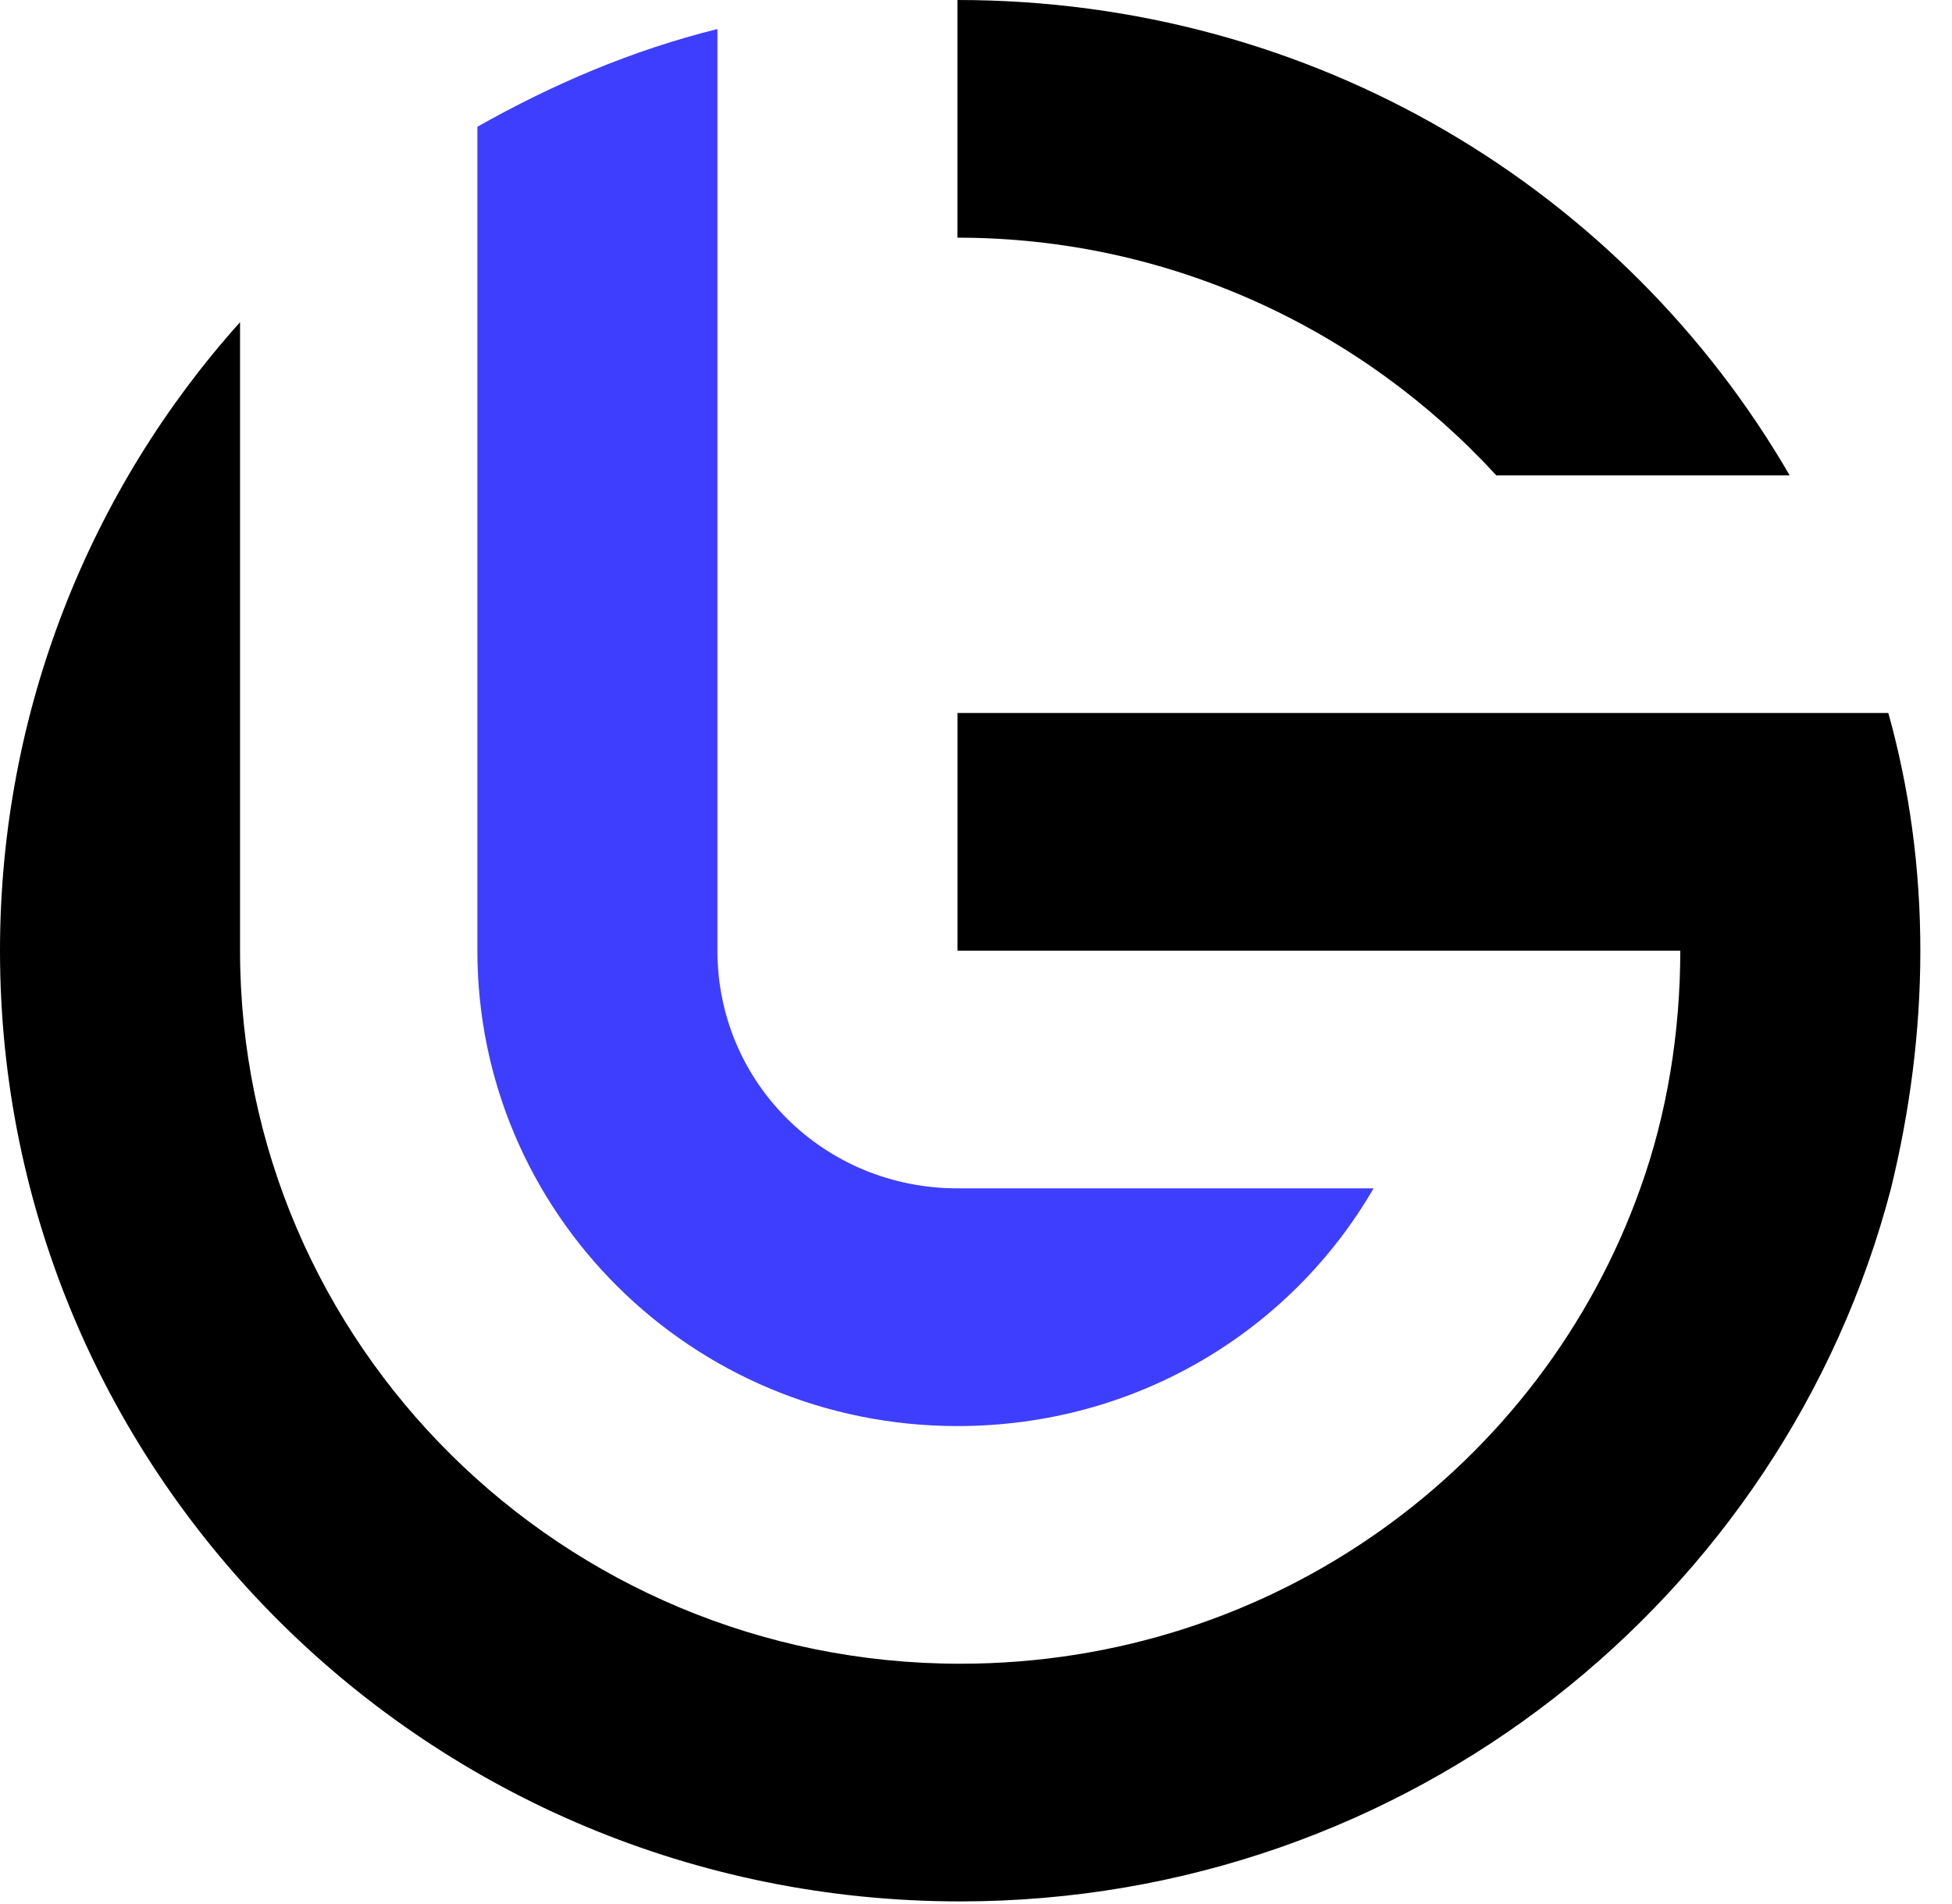
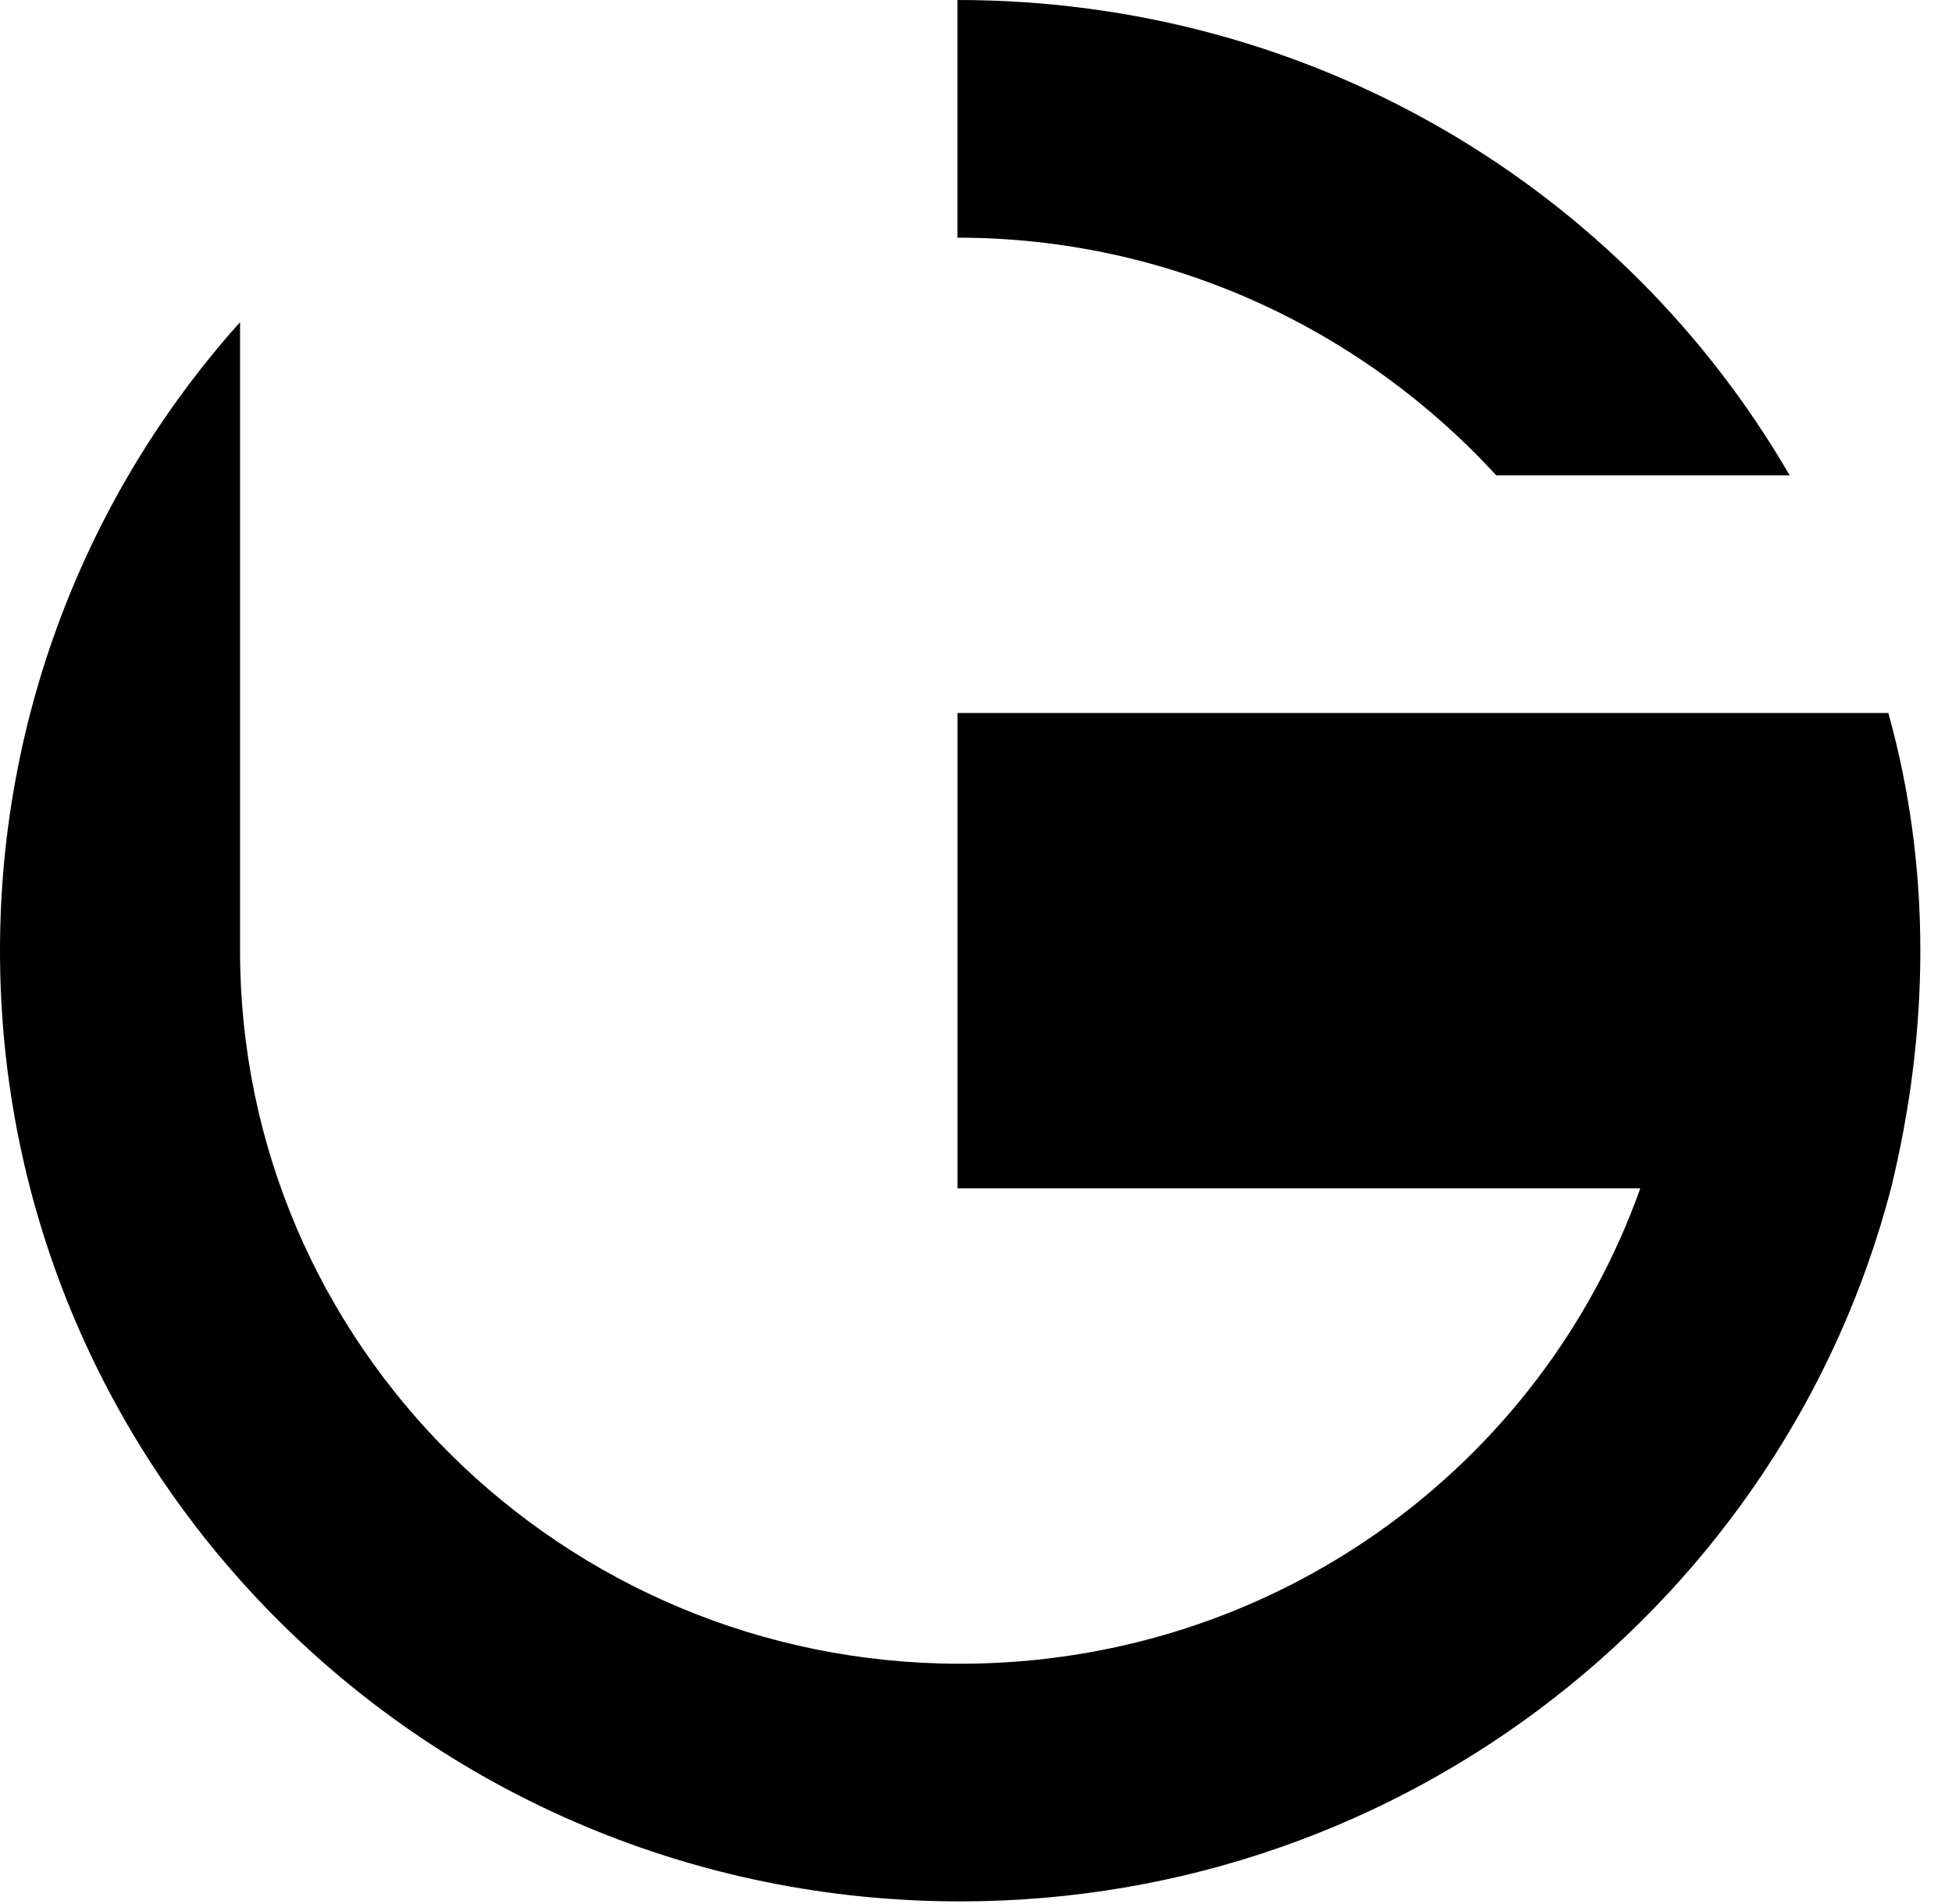
<svg xmlns="http://www.w3.org/2000/svg" width="41" height="40" viewBox="0 0 41 40" fill="none">
  <path d="M37.59 9.986H31.428C28.627 6.935 24.593 4.993 20.111 4.993V0C27.618 0 34.117 3.994 37.59 9.986Z" fill="black" />
-   <path d="M28.851 24.965C27.114 27.961 23.865 29.959 20.111 29.959C14.509 29.959 10.027 25.465 10.027 19.972V2.663C11.596 1.775 13.277 1.054 15.069 0.61V19.972C15.069 22.746 17.31 24.965 20.111 24.965H28.851Z" fill="#3E3EFF" />
-   <path d="M40.335 19.972C40.335 21.692 40.111 23.357 39.719 24.965C37.478 33.565 29.579 39.945 20.168 39.945C9.019 39.945 0 31.013 0 19.972C0 14.924 1.905 10.264 5.042 6.769V19.972C5.042 28.239 11.82 34.952 20.168 34.952C26.778 34.952 32.38 30.791 34.453 24.965C35.013 23.412 35.293 21.692 35.293 19.972H20.112V14.979H39.663C40.111 16.588 40.335 18.253 40.335 19.972Z" fill="black" />
+   <path d="M40.335 19.972C40.335 21.692 40.111 23.357 39.719 24.965C37.478 33.565 29.579 39.945 20.168 39.945C9.019 39.945 0 31.013 0 19.972C0 14.924 1.905 10.264 5.042 6.769V19.972C5.042 28.239 11.82 34.952 20.168 34.952C26.778 34.952 32.38 30.791 34.453 24.965H20.112V14.979H39.663C40.111 16.588 40.335 18.253 40.335 19.972Z" fill="black" />
</svg>